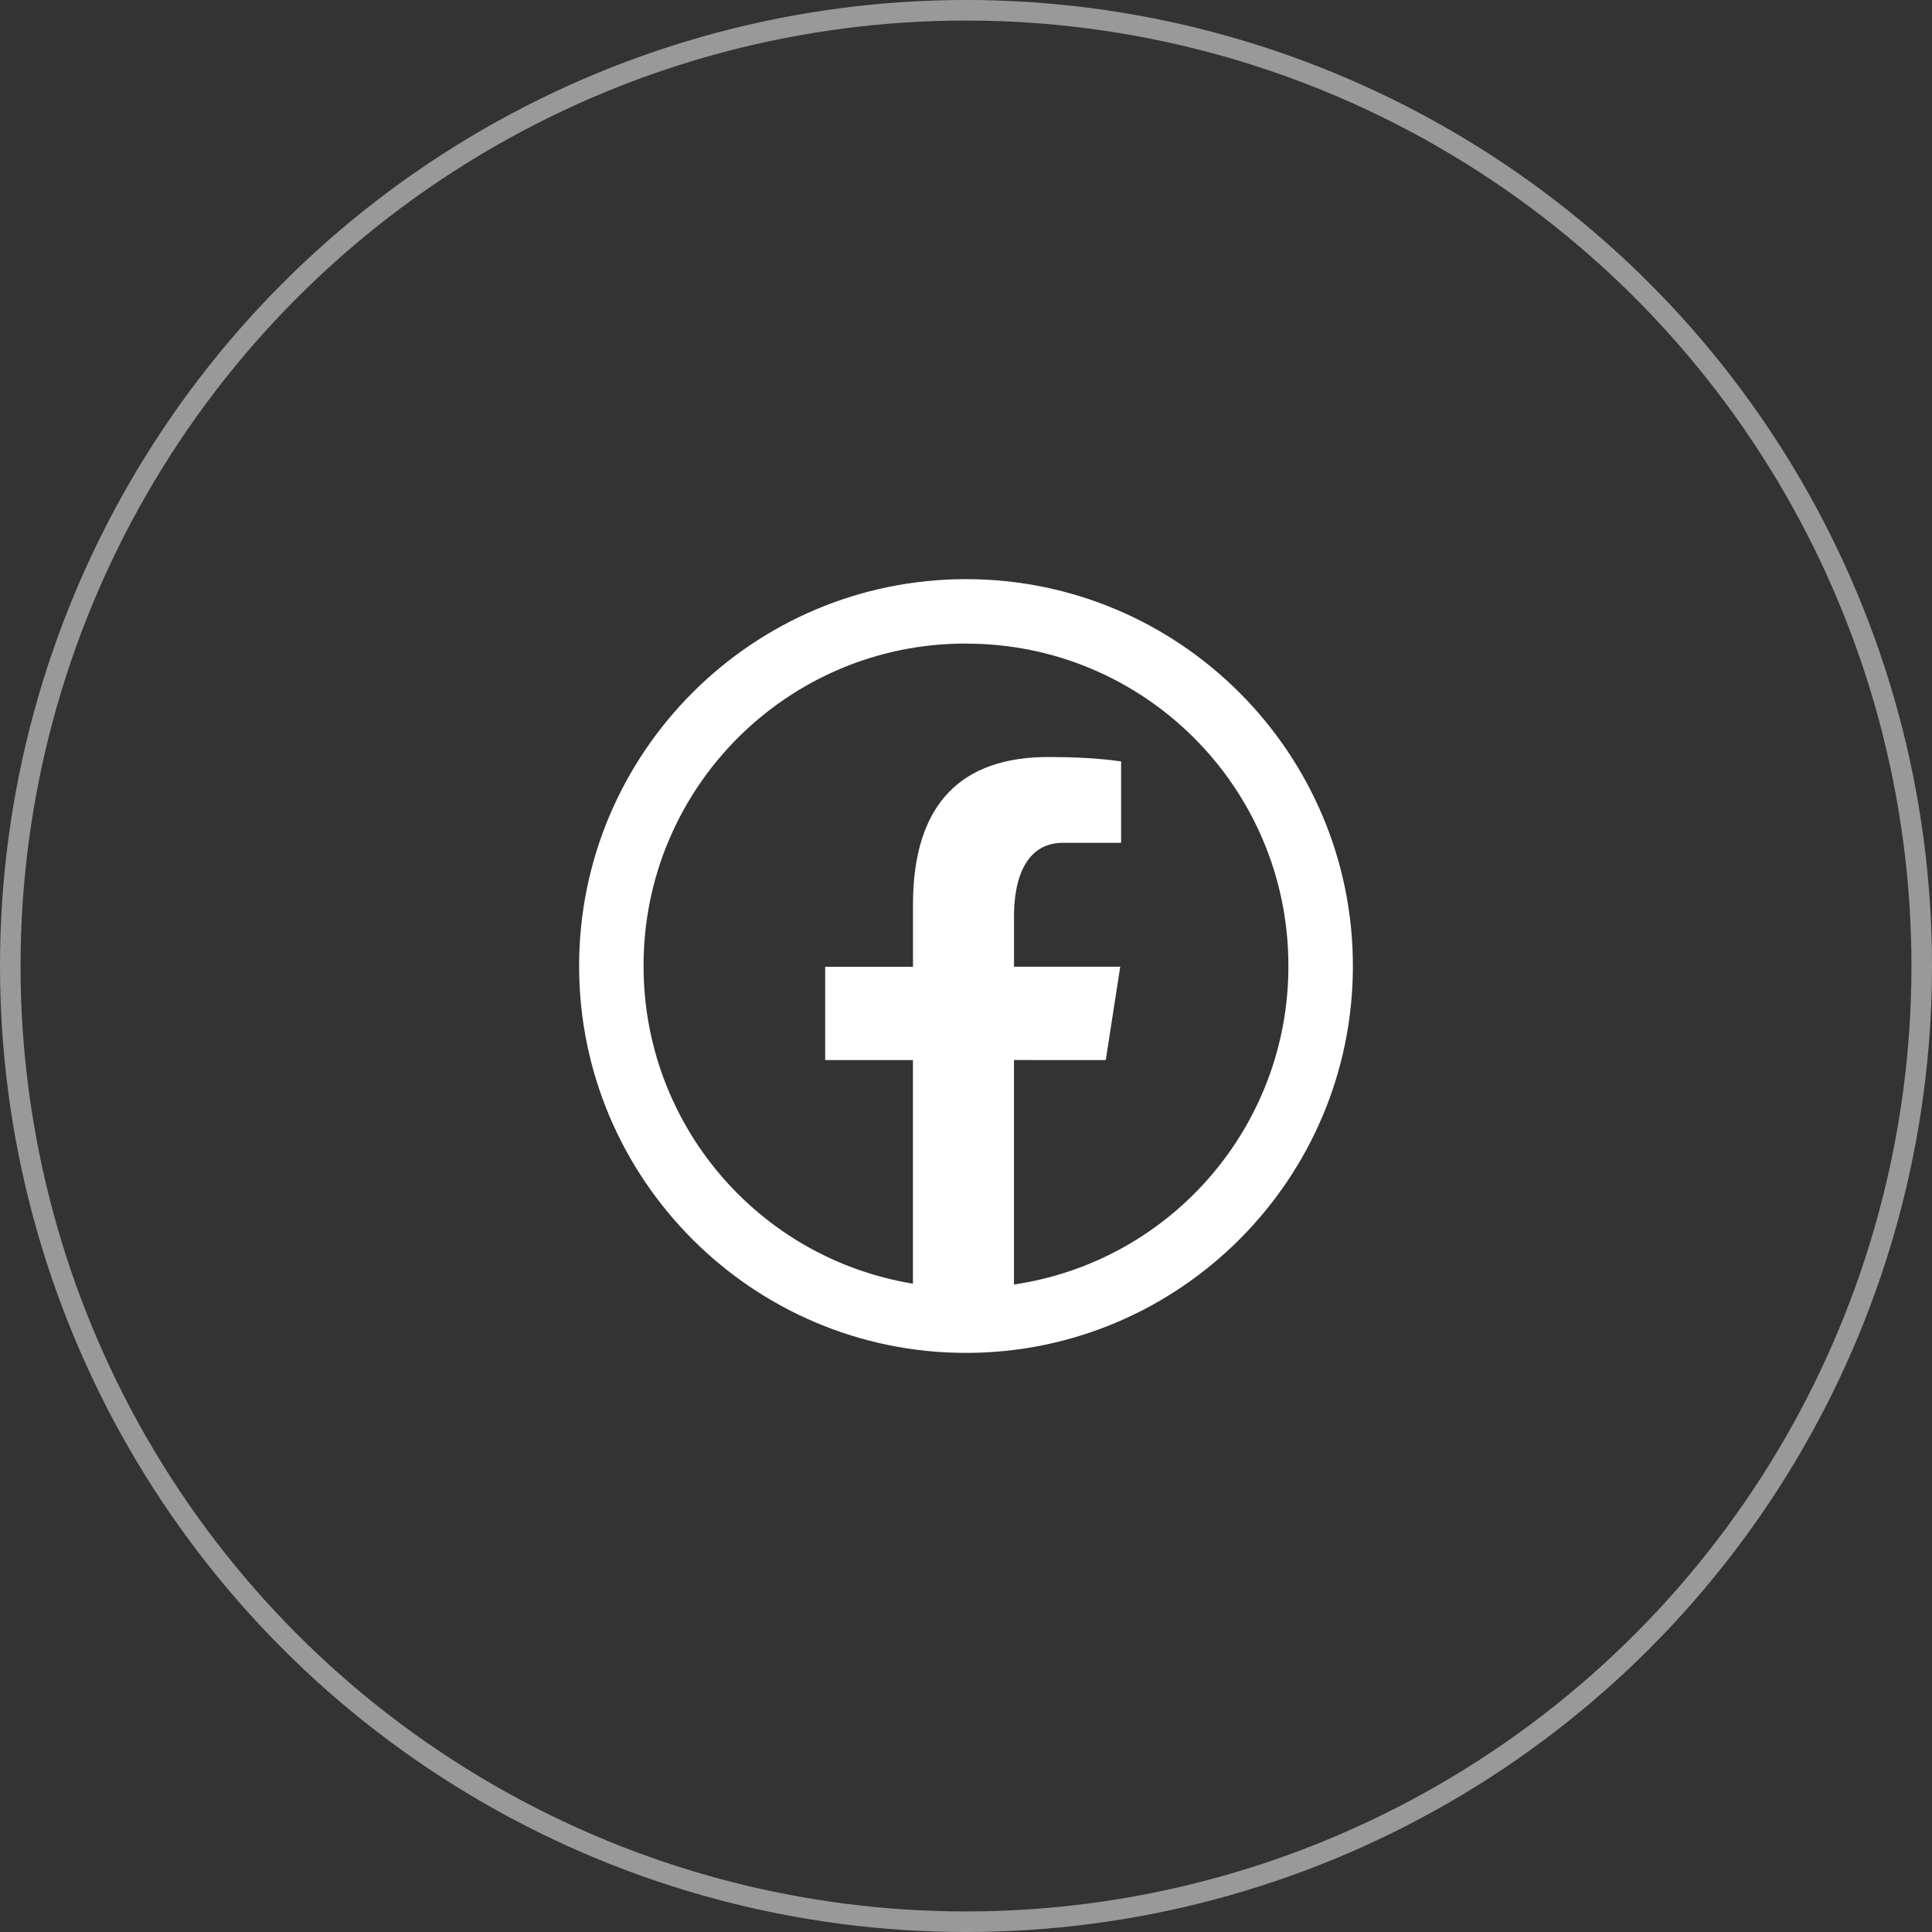
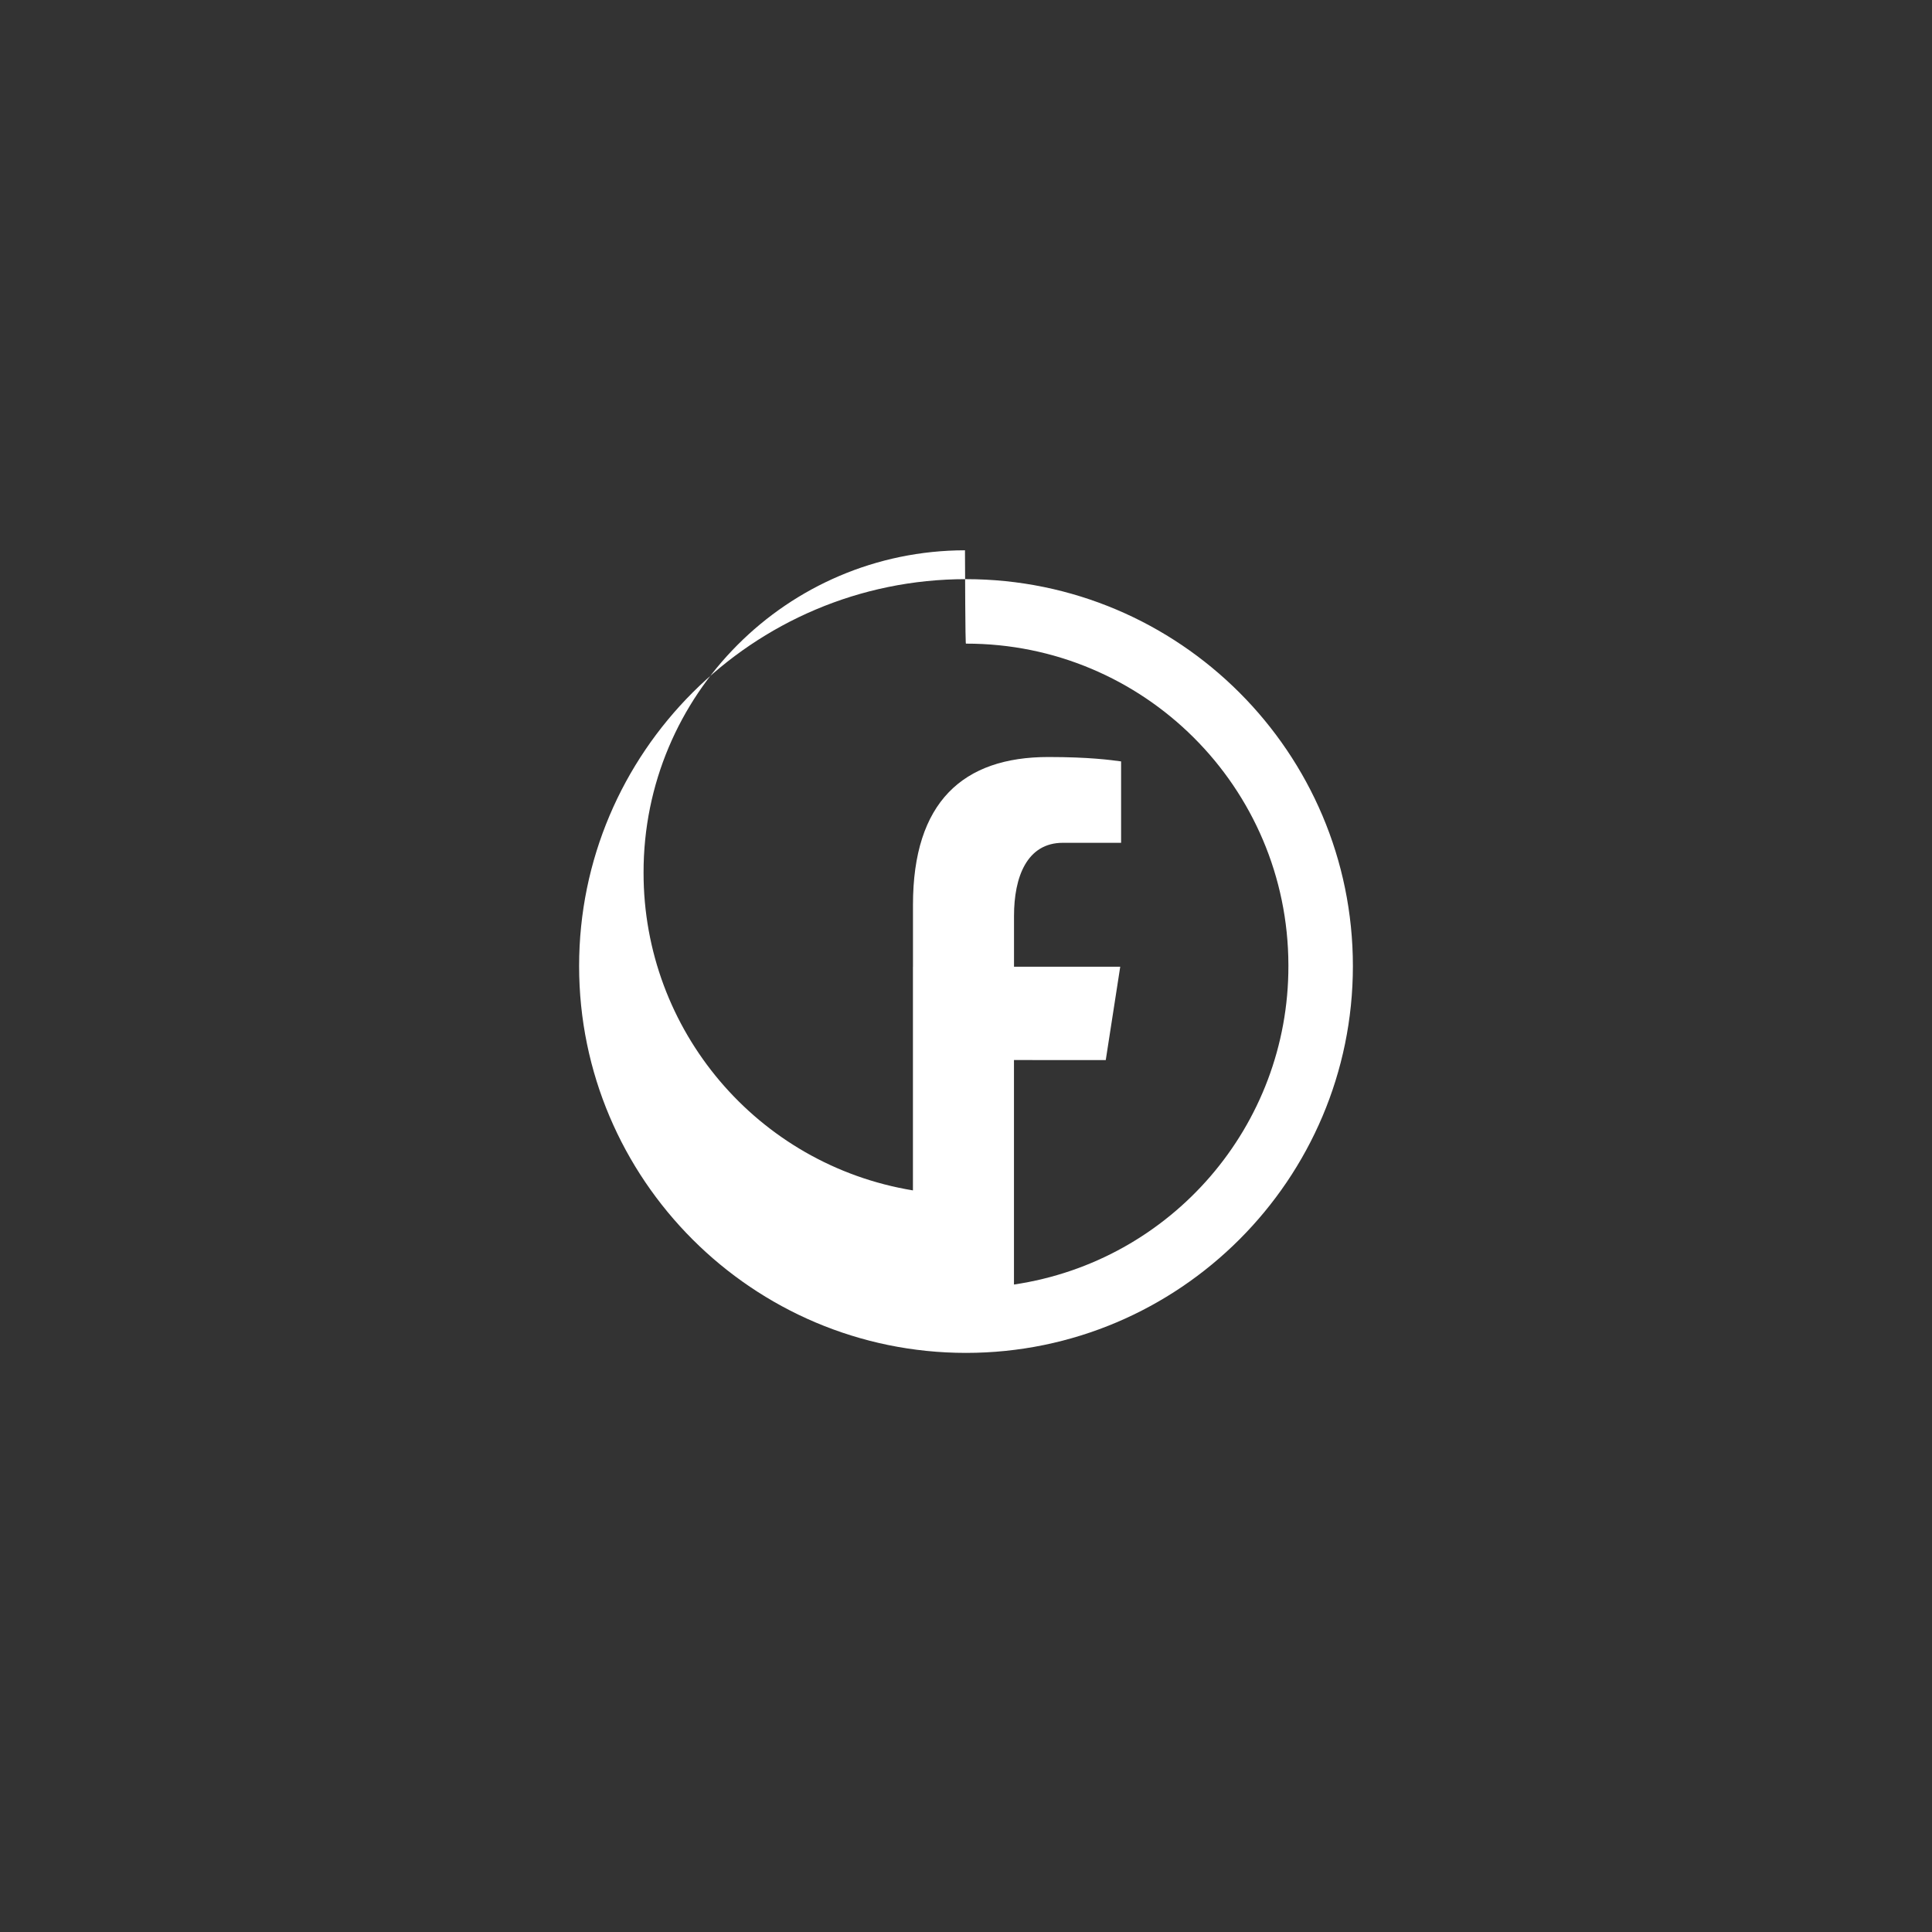
<svg xmlns="http://www.w3.org/2000/svg" version="1.1" id="Layer_1" x="0px" y="0px" width="47px" height="47px" viewBox="0 0 47 47" enable-background="new 0 0 47 47" xml:space="preserve">
  <rect x="0" y="0" width="47" height="47" fill="#333333" stroke="none" />
-   <circle fill="none" stroke="#FFFFFF" stroke-width="0.5" stroke-opacity="0.5" cx="23.5" cy="23.5" r="23.25" />
-   <path fill="#FFFFFF" d="M23.5,14.089c-5.19,0-9.412,4.223-9.412,9.412c0,5.188,4.223,9.411,9.412,9.411  c5.189,0,9.412-4.223,9.412-9.411C32.912,18.311,28.689,14.089,23.5,14.089z M23.5,15.658c4.324-0.006,7.835,3.494,7.843,7.819  c0,0.008,0,0.016,0,0.024c0.005,3.881-2.838,7.179-6.676,7.748v-5.461H26.9l0.352-2.27h-2.584v-1.237  c0-0.942,0.311-1.778,1.189-1.778h1.416v-1.98c-0.248-0.034-0.773-0.107-1.771-0.107c-2.076,0-3.292,1.097-3.292,3.596v1.507h-2.136  v2.269h2.135v5.44c-3.783-0.623-6.557-3.895-6.553-7.729c-0.006-4.325,3.494-7.836,7.819-7.843  C23.484,15.658,23.492,15.658,23.5,15.658z" />
+   <path fill="#FFFFFF" d="M23.5,14.089c-5.19,0-9.412,4.223-9.412,9.412c0,5.188,4.223,9.411,9.412,9.411  c5.189,0,9.412-4.223,9.412-9.411C32.912,18.311,28.689,14.089,23.5,14.089z M23.5,15.658c4.324-0.006,7.835,3.494,7.843,7.819  c0,0.008,0,0.016,0,0.024c0.005,3.881-2.838,7.179-6.676,7.748v-5.461H26.9l0.352-2.27h-2.584v-1.237  c0-0.942,0.311-1.778,1.189-1.778h1.416v-1.98c-0.248-0.034-0.773-0.107-1.771-0.107c-2.076,0-3.292,1.097-3.292,3.596v1.507h-2.136  h2.135v5.44c-3.783-0.623-6.557-3.895-6.553-7.729c-0.006-4.325,3.494-7.836,7.819-7.843  C23.484,15.658,23.492,15.658,23.5,15.658z" />
</svg>